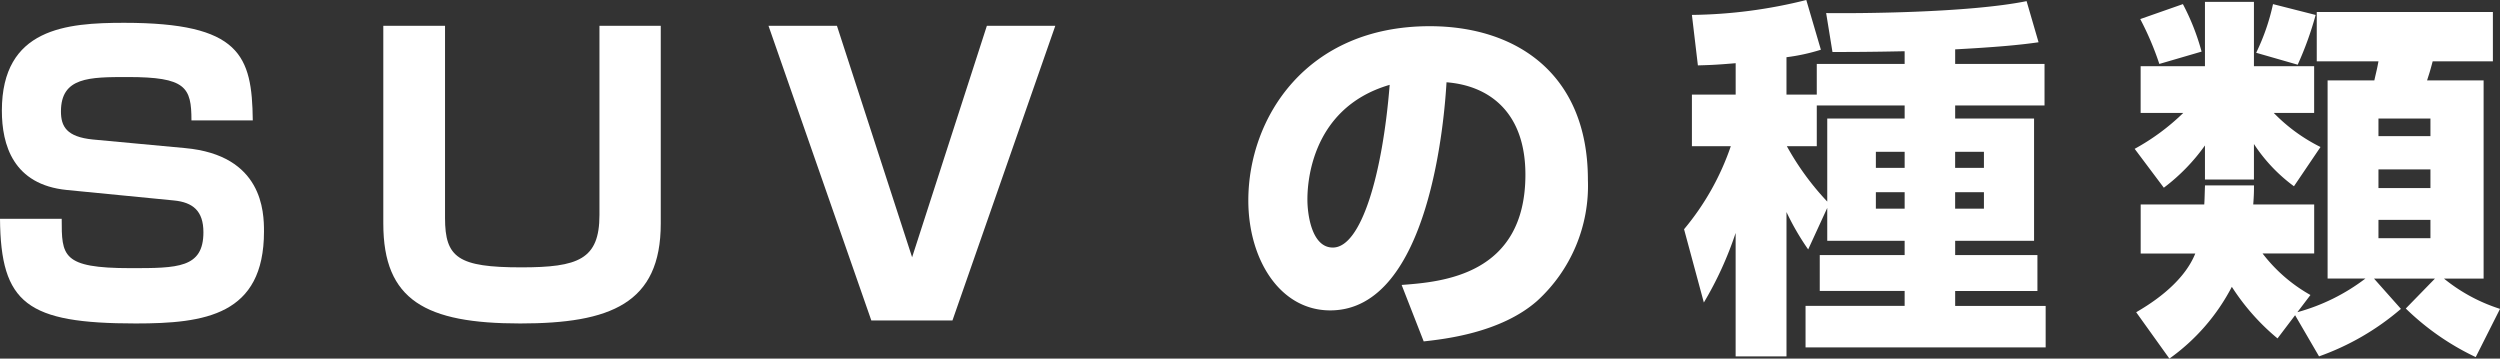
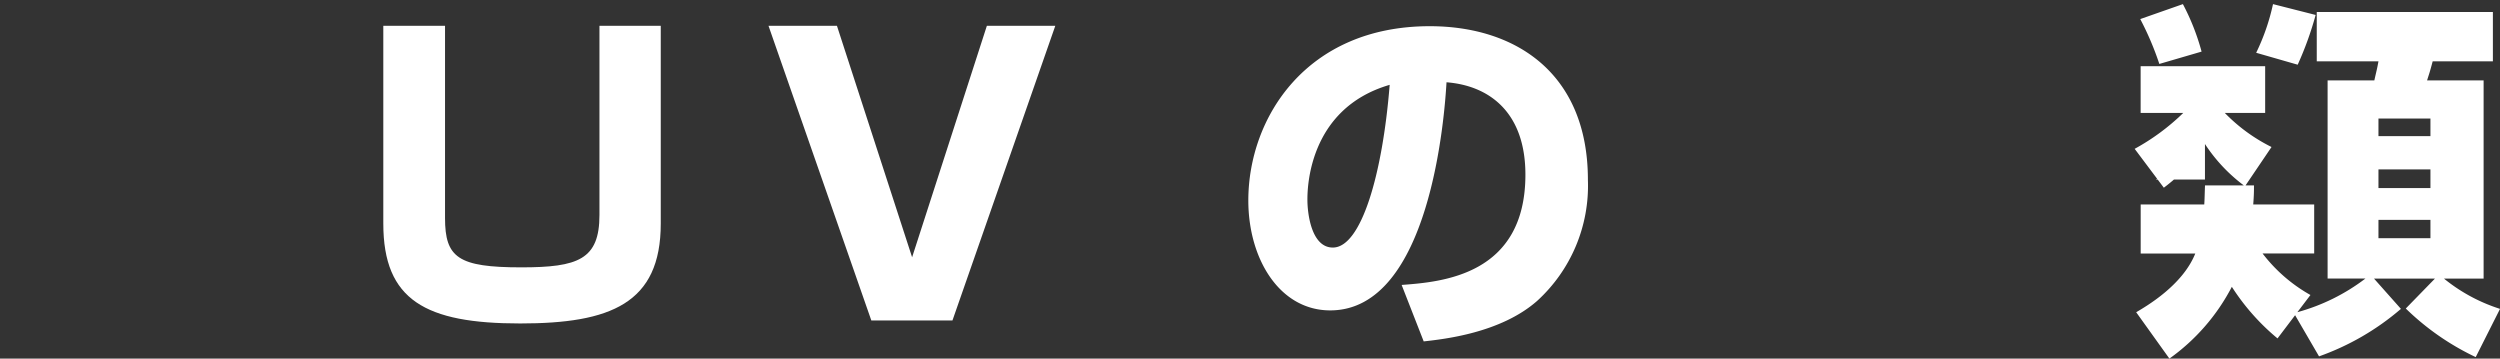
<svg xmlns="http://www.w3.org/2000/svg" width="227.391" height="32.617" viewBox="0 0 227.391 32.617">
  <rect x="0" y="0" width="227.391" height="32.617" fill="#333333" stroke="none" />
  <defs>
    <style>.a{fill:#fff;}</style>
  </defs>
-   <path class="a" d="M17.414,10.952c0-3.027-.51-3.945-5.782-3.945-3.5,0-6.088,0-6.088,3.129,0,1.36.51,2.312,2.891,2.551l8.4.782c7.075.646,7.177,5.816,7.177,7.585,0,7.618-5.374,8.367-11.666,8.367C2.449,29.421.068,27.618,0,19.9H5.612c0,3.368,0,4.49,6.258,4.49,4.286,0,6.632,0,6.632-3.265,0-1.939-.952-2.722-2.686-2.892l-9.728-.952C1.19,16.8.17,13.163.17,10.067c0-7.516,5.884-7.992,11.122-7.992,10.578,0,11.632,2.959,11.7,8.877Z" />
  <path class="a" d="M40.478,2.347V19.829c0,3.606,1.19,4.489,6.938,4.489,5.17,0,7.108-.714,7.108-4.761V2.347H60.1V20.34c0,7.278-4.591,9.081-12.788,9.081-8.6,0-12.448-2.109-12.448-9.081V2.347Z" />
  <path class="a" d="M76.125,2.347,82.962,23.4l6.8-21.053h6.224l-9.354,26.8h-7.38L69.9,2.347Z" />
  <path class="a" d="M127.488,25.917c3.674-.271,11.258-.884,11.258-10.033,0-5.68-3.3-8.1-7.176-8.4-.17,2.96-1.463,20.748-10.578,20.748-4.592,0-7.449-4.66-7.449-10,0-7.516,5.272-15.849,16.5-15.849,7.823,0,14.387,4.286,14.387,13.979A14.167,14.167,0,0,1,139.8,27.38c-3.333,2.925-8.5,3.469-10.305,3.673Zm-8.571-7.754c0,1.292.375,4.354,2.313,4.354,2.585,0,4.523-6.667,5.17-14.8C118.917,9.9,118.917,17.312,118.917,18.163Z" />
-   <path class="a" d="M166.2,18.911l-1.735,3.776a23.134,23.134,0,0,1-1.972-3.4V32.414h-4.626V21.189a31.953,31.953,0,0,1-2.891,6.327l-1.8-6.666a23.656,23.656,0,0,0,4.251-7.551h-3.537V8.605h3.98V5.748c-1.973.17-2.517.17-3.436.2l-.544-4.592A44.461,44.461,0,0,0,164.294,0l1.327,4.523a17.721,17.721,0,0,1-3.129.681v3.4h2.755V5.816h7.992V4.66c-3.265.068-5,.068-6.564.068L166.1,1.19c2.654.035,12.858,0,18.231-1.087l1.089,3.741c-1.633.238-3.776.442-7.585.646V5.816h8.128V9.592h-8.128v1.19h7.176V21.9h-7.176V23.2h7.482v3.266h-7.482v1.36h8.231V31.6H164.226V27.822h9.013v-1.36h-7.721V23.2h7.721V21.9H166.2Zm0-8.129h7.04V9.592h-7.992V13.3h-2.721a24.61,24.61,0,0,0,3.673,5.034Zm4.422,3.028v1.461h2.618V13.81Zm0,3.672v1.5h2.618v-1.5Zm7.21-3.672v1.461h2.619V13.81Zm0,3.672v1.5h2.619v-1.5Z" />
-   <path class="a" d="M200.555,13.23a17.488,17.488,0,0,1-3.741,3.844l-2.653-3.537a20.2,20.2,0,0,0,4.422-3.266h-3.878V6.021h5.85V.17h4.455V6.021h5.476v4.25h-3.673a15.558,15.558,0,0,0,4.252,3.1l-2.415,3.571a14.823,14.823,0,0,1-3.64-3.843v3.231h-4.455Zm6.6,17.551A20.317,20.317,0,0,1,203,26.087a18.468,18.468,0,0,1-5.679,6.53L194.3,28.4c.919-.544,4.218-2.449,5.374-5.339h-4.965V18.6h5.782c.034-.475.034-.883.068-1.734h4.455c0,.442,0,.851-.068,1.734h5.544v4.457h-4.694a14.279,14.279,0,0,0,4.354,3.775l-1.19,1.564a18.073,18.073,0,0,0,6.19-3.061H211.71V7.312h4.252c.205-.917.239-.986.374-1.734h-5.612V1.089h16.02V5.578h-5.476c-.272,1.021-.306,1.089-.51,1.734H225.9V25.339h-3.606a15.565,15.565,0,0,0,5.1,2.755l-2.211,4.387a23.461,23.461,0,0,1-6.361-4.42l2.653-2.722h-5.544l2.449,2.755a23.408,23.408,0,0,1-7.449,4.32l-2.177-3.742ZM198.548.374a20.81,20.81,0,0,1,1.7,4.32l-3.843,1.122a26.963,26.963,0,0,0-1.736-4.081Zm12.075.986a30,30,0,0,1-1.633,4.525L205.214,4.8A19.56,19.56,0,0,0,206.745.374Zm5.713,9.422v1.6h4.728v-1.6Zm0,4.625v1.7h4.728v-1.7Zm0,4.592v1.667h4.728V20Z" />
+   <path class="a" d="M200.555,13.23a17.488,17.488,0,0,1-3.741,3.844l-2.653-3.537a20.2,20.2,0,0,0,4.422-3.266h-3.878V6.021h5.85V.17V6.021h5.476v4.25h-3.673a15.558,15.558,0,0,0,4.252,3.1l-2.415,3.571a14.823,14.823,0,0,1-3.64-3.843v3.231h-4.455Zm6.6,17.551A20.317,20.317,0,0,1,203,26.087a18.468,18.468,0,0,1-5.679,6.53L194.3,28.4c.919-.544,4.218-2.449,5.374-5.339h-4.965V18.6h5.782c.034-.475.034-.883.068-1.734h4.455c0,.442,0,.851-.068,1.734h5.544v4.457h-4.694a14.279,14.279,0,0,0,4.354,3.775l-1.19,1.564a18.073,18.073,0,0,0,6.19-3.061H211.71V7.312h4.252c.205-.917.239-.986.374-1.734h-5.612V1.089h16.02V5.578h-5.476c-.272,1.021-.306,1.089-.51,1.734H225.9V25.339h-3.606a15.565,15.565,0,0,0,5.1,2.755l-2.211,4.387a23.461,23.461,0,0,1-6.361-4.42l2.653-2.722h-5.544l2.449,2.755a23.408,23.408,0,0,1-7.449,4.32l-2.177-3.742ZM198.548.374a20.81,20.81,0,0,1,1.7,4.32l-3.843,1.122a26.963,26.963,0,0,0-1.736-4.081Zm12.075.986a30,30,0,0,1-1.633,4.525L205.214,4.8A19.56,19.56,0,0,0,206.745.374Zm5.713,9.422v1.6h4.728v-1.6Zm0,4.625v1.7h4.728v-1.7Zm0,4.592v1.667h4.728V20Z" />
</svg>